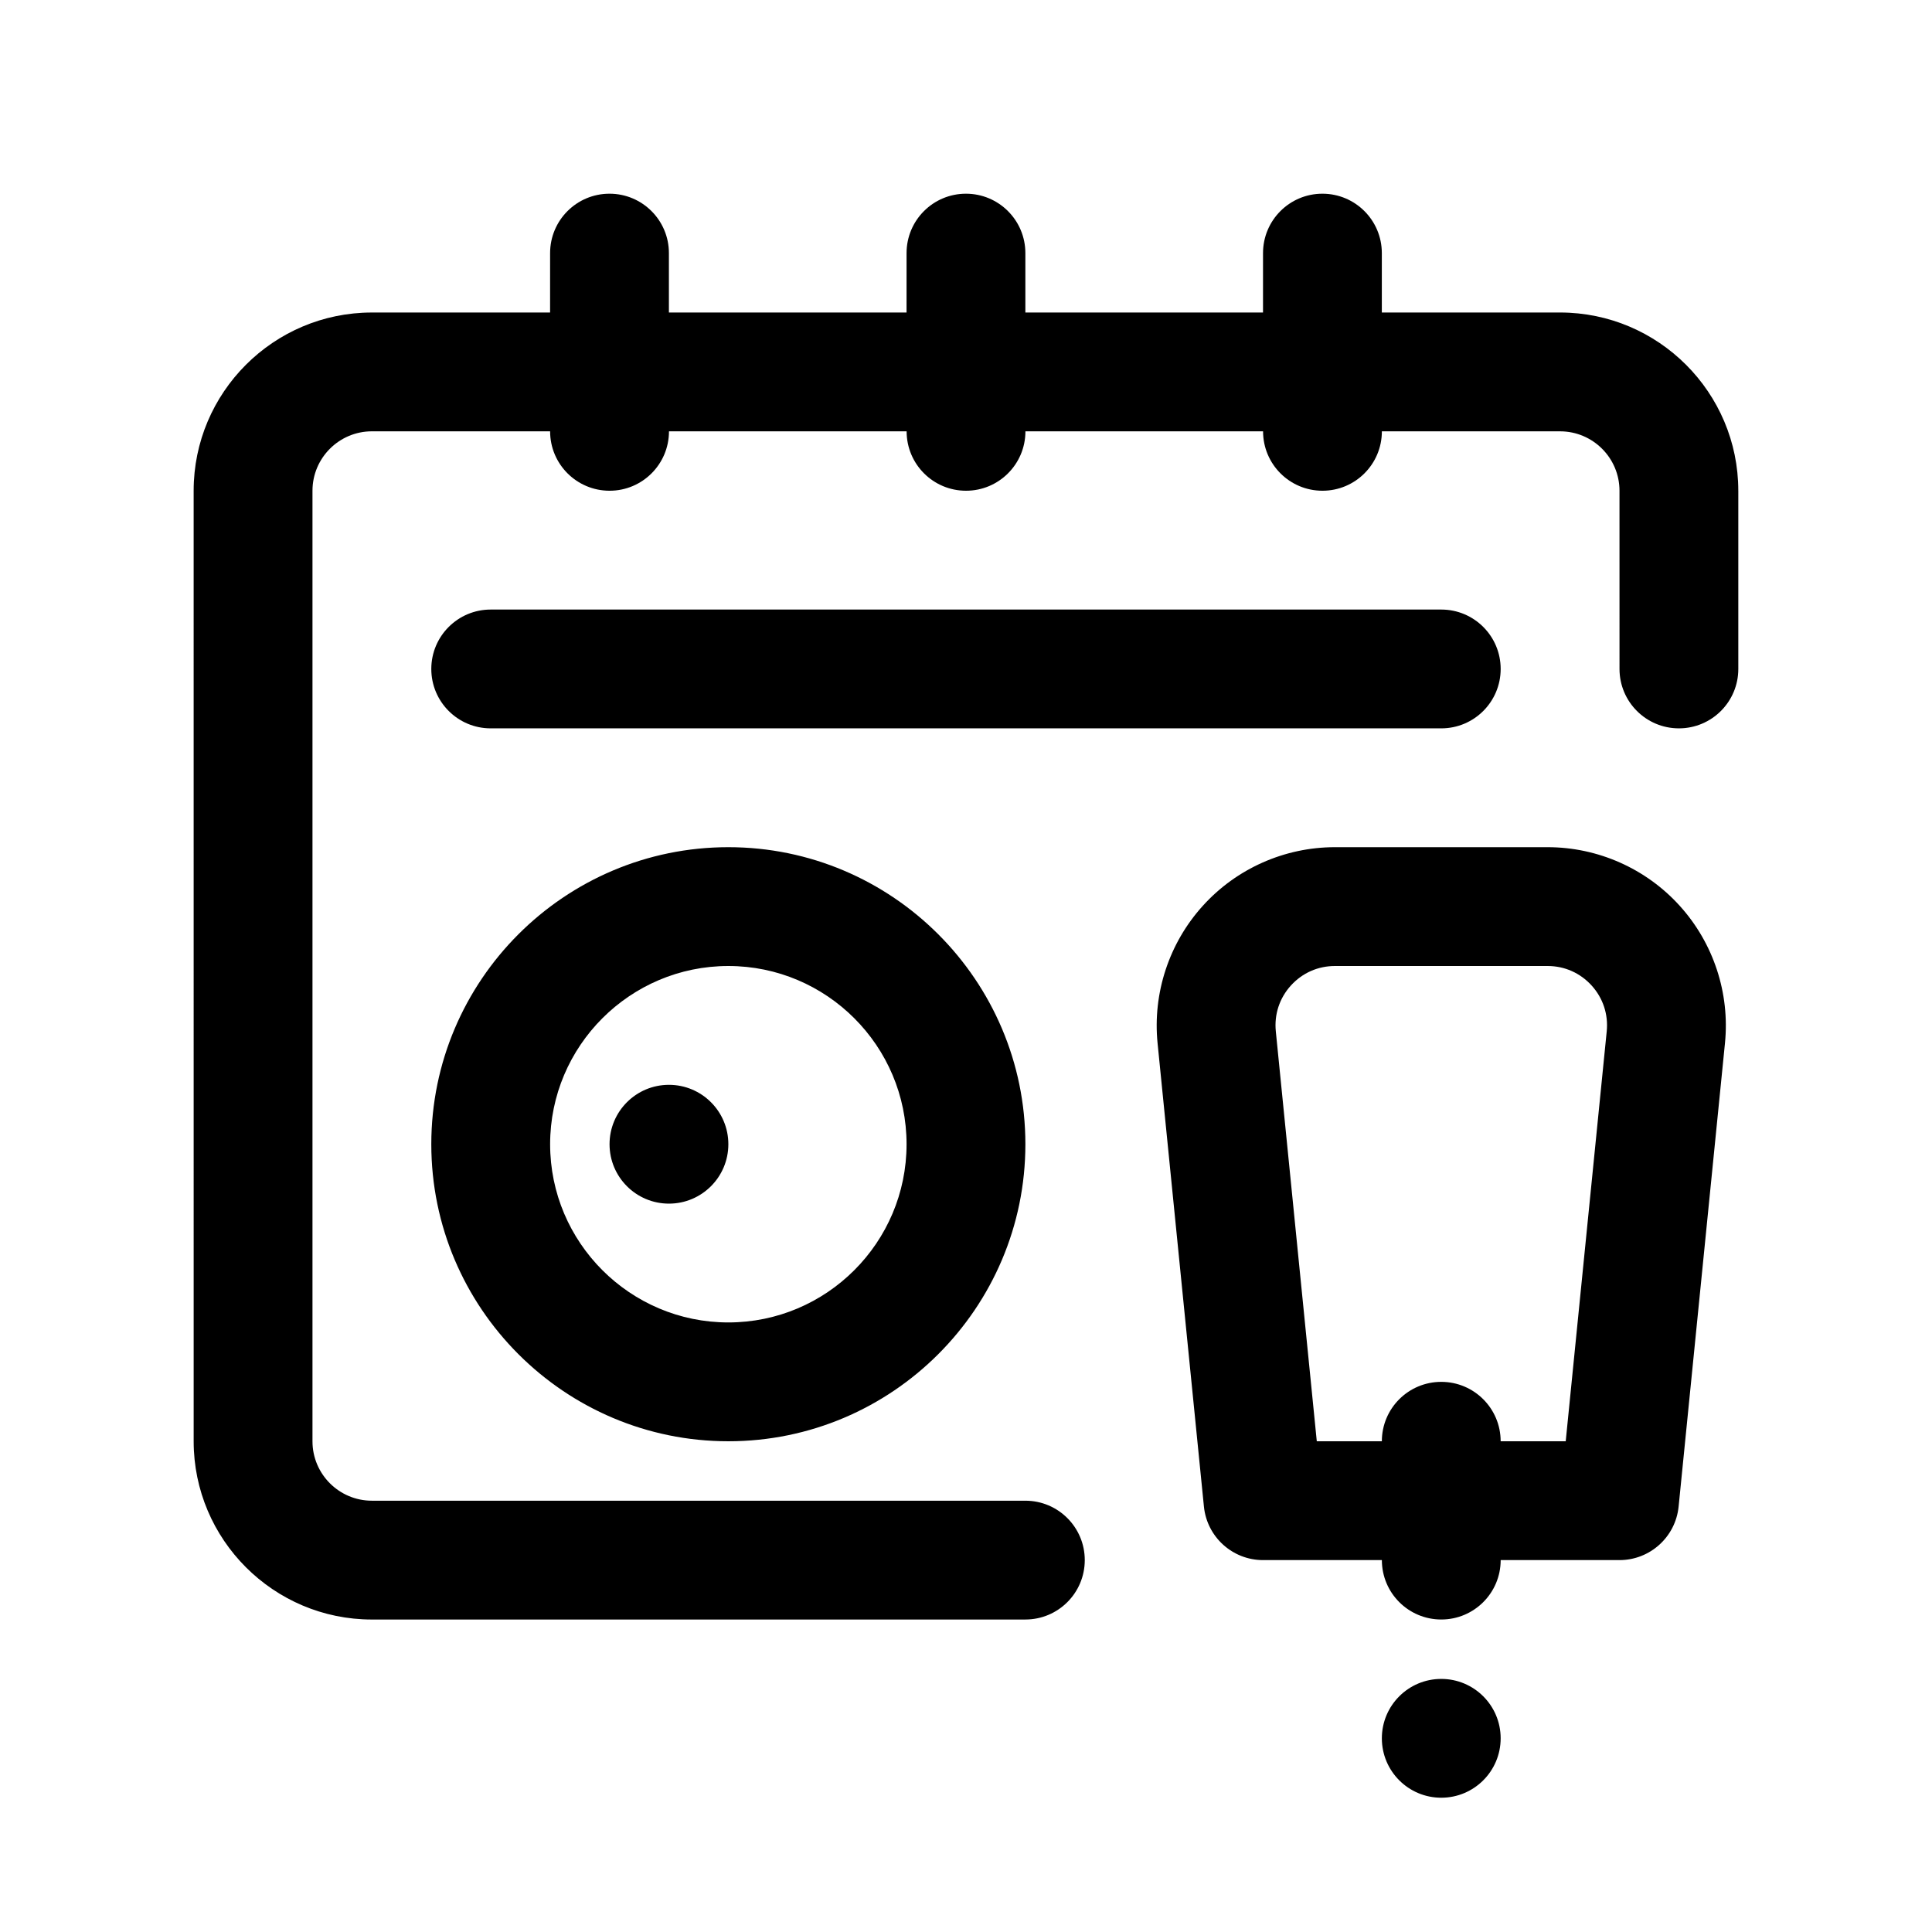
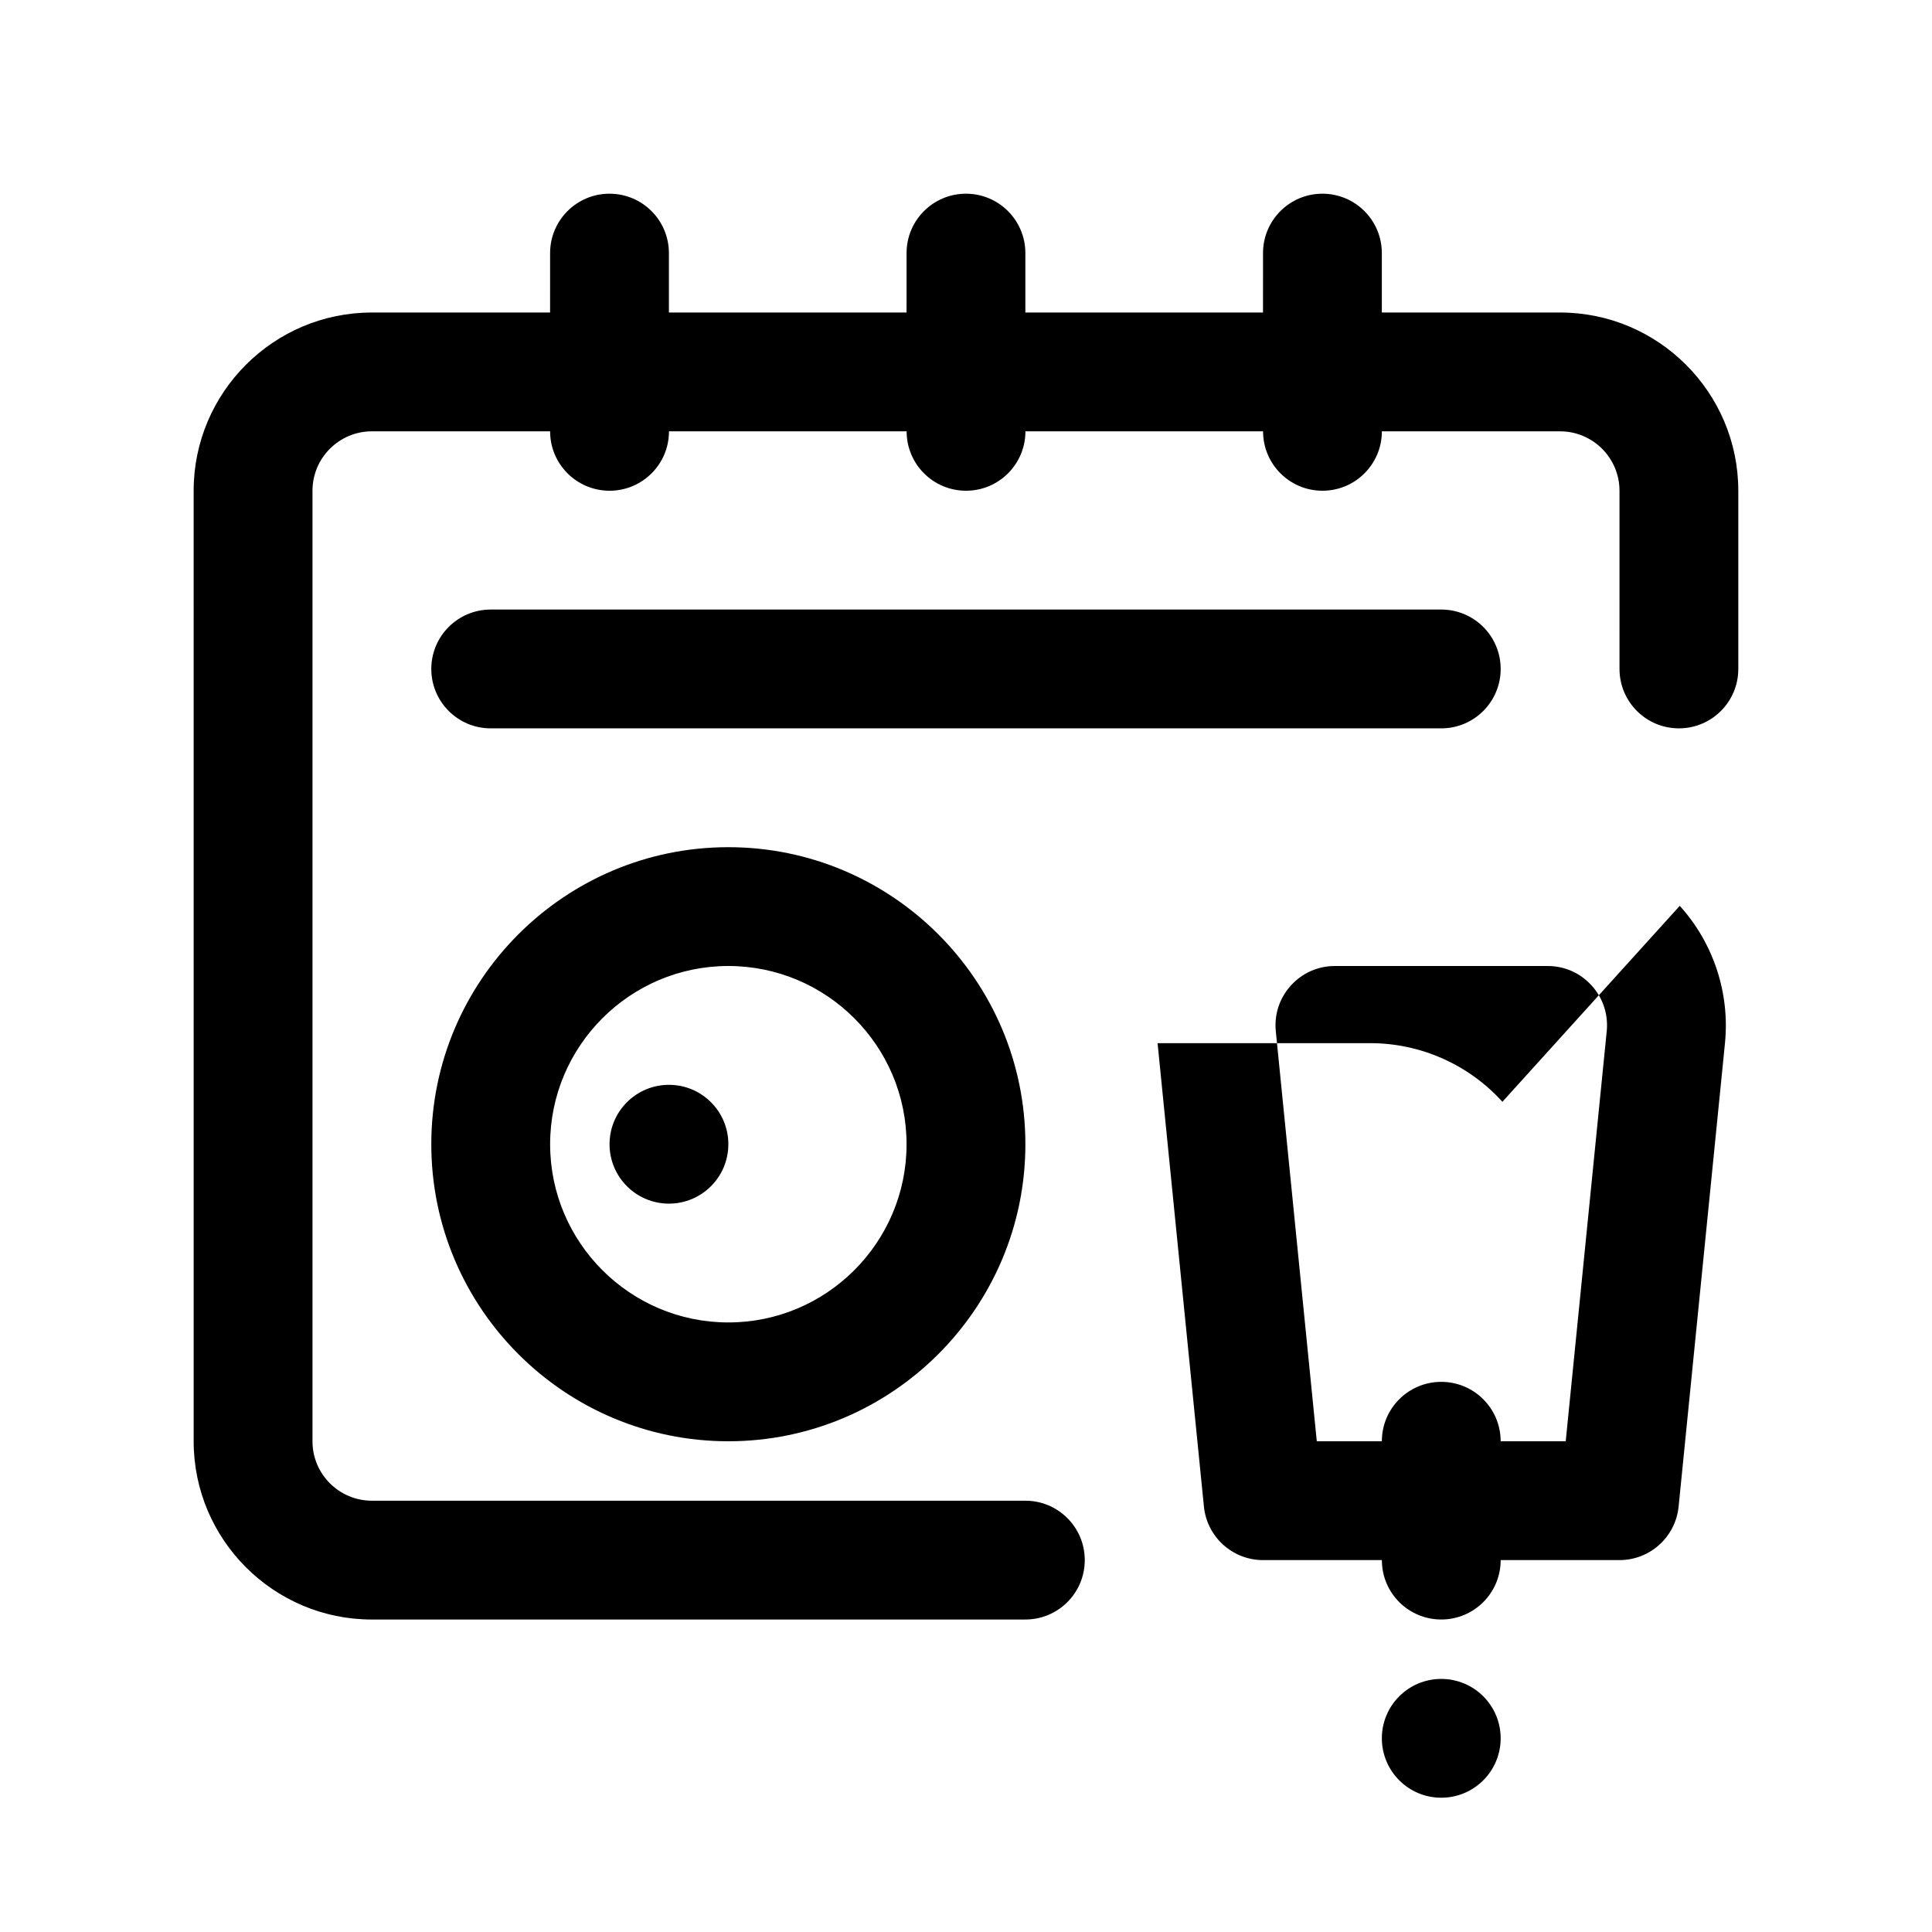
<svg xmlns="http://www.w3.org/2000/svg" fill="#000000" width="800px" height="800px" version="1.1" viewBox="144 144 512 512">
-   <path d="m604.67 274.05v47.23c0 8.703-7.051 15.742-15.742 15.742-8.695 0-15.742-7.043-15.742-15.742l-0.004-47.23c0-8.688-7.062-15.742-15.742-15.742h-47.23c0 8.703-7.051 15.742-15.742 15.742-8.695 0-15.742-7.043-15.742-15.742h-62.977c0 8.703-7.051 15.742-15.742 15.742-8.695 0-15.742-7.043-15.742-15.742h-62.977c0 8.703-7.051 15.742-15.742 15.742-8.707 0-15.758-7.043-15.758-15.746h-47.23c-8.68 0-15.746 7.059-15.746 15.746v251.91c0 8.688 7.062 15.742 15.742 15.742h173.18c8.695 0 15.742 7.043 15.742 15.742 0 8.703-7.051 15.742-15.742 15.742l-173.18 0.004c-26.047 0-47.23-21.188-47.23-47.23l-0.004-251.91c0-26.047 21.188-47.23 47.23-47.23h47.23l0.004-15.746c0-8.703 7.051-15.742 15.742-15.742 8.695 0 15.742 7.043 15.742 15.742v15.742h62.977l0.004-15.742c0-8.703 7.051-15.742 15.742-15.742 8.695 0 15.742 7.043 15.742 15.742v15.742h62.977l0.004-15.742c0-8.703 7.051-15.742 15.742-15.742 8.695 0 15.742 7.043 15.742 15.742v15.742h47.23c26.051 0 47.238 21.188 47.238 47.234zm-62.977 47.23c0-8.703-7.051-15.742-15.742-15.742h-251.91c-8.695 0-15.742 7.043-15.742 15.742 0 8.703 7.051 15.742 15.742 15.742h251.91c8.691 0.004 15.742-7.039 15.742-15.742zm47.457 62.777c8.941 9.871 13.309 23.141 11.984 36.391l-12.285 122.82c-0.809 8.043-7.582 14.176-15.668 14.176h-31.488c0 8.703-7.051 15.742-15.742 15.742-8.695 0-15.742-7.043-15.742-15.742h-31.488c-8.086 0-14.859-6.133-15.668-14.176l-12.285-122.82c-1.324-13.254 3.043-26.523 11.984-36.391 8.93-9.887 21.699-15.543 35.016-15.543h56.363c13.316 0 26.086 5.656 35.02 15.543zm-19.352 33.258c0.445-4.473-0.969-8.793-3.988-12.129-3.031-3.34-7.172-5.184-11.68-5.184h-56.363c-4.504 0-8.648 1.844-11.676 5.18-3.019 3.336-4.434 7.656-3.988 12.129l10.859 108.64h17.242c0-8.703 7.051-15.742 15.742-15.742 8.695 0 15.742 7.043 15.742 15.742h17.242zm-232.78-48.801c43.402 0 78.719 35.316 78.719 78.719 0 43.402-35.316 78.719-78.719 78.719-43.402 0-78.719-35.316-78.719-78.719-0.004-43.402 35.312-78.719 78.719-78.719zm0 31.488c-26.047 0-47.23 21.188-47.23 47.23 0 26.047 21.188 47.23 47.23 47.23 26.047 0 47.23-21.188 47.23-47.23 0-26.047-21.188-47.23-47.23-47.23zm188.93 188.93c-8.695 0-15.742 7.047-15.742 15.742 0 8.695 7.047 15.742 15.742 15.742 8.695 0 15.742-7.051 15.742-15.742 0.004-8.691-7.047-15.742-15.742-15.742zm-204.67-157.44c-8.695 0-15.742 7.047-15.742 15.742 0 8.695 7.047 15.742 15.742 15.742 8.695 0 15.742-7.051 15.742-15.742 0.004-8.695-7.047-15.742-15.742-15.742z" />
+   <path d="m604.67 274.05v47.23c0 8.703-7.051 15.742-15.742 15.742-8.695 0-15.742-7.043-15.742-15.742l-0.004-47.23c0-8.688-7.062-15.742-15.742-15.742h-47.23c0 8.703-7.051 15.742-15.742 15.742-8.695 0-15.742-7.043-15.742-15.742h-62.977c0 8.703-7.051 15.742-15.742 15.742-8.695 0-15.742-7.043-15.742-15.742h-62.977c0 8.703-7.051 15.742-15.742 15.742-8.707 0-15.758-7.043-15.758-15.746h-47.23c-8.68 0-15.746 7.059-15.746 15.746v251.91c0 8.688 7.062 15.742 15.742 15.742h173.18c8.695 0 15.742 7.043 15.742 15.742 0 8.703-7.051 15.742-15.742 15.742l-173.18 0.004c-26.047 0-47.23-21.188-47.23-47.23l-0.004-251.91c0-26.047 21.188-47.23 47.23-47.23h47.23l0.004-15.746c0-8.703 7.051-15.742 15.742-15.742 8.695 0 15.742 7.043 15.742 15.742v15.742h62.977l0.004-15.742c0-8.703 7.051-15.742 15.742-15.742 8.695 0 15.742 7.043 15.742 15.742v15.742h62.977l0.004-15.742c0-8.703 7.051-15.742 15.742-15.742 8.695 0 15.742 7.043 15.742 15.742v15.742h47.23c26.051 0 47.238 21.188 47.238 47.234zm-62.977 47.23c0-8.703-7.051-15.742-15.742-15.742h-251.91c-8.695 0-15.742 7.043-15.742 15.742 0 8.703 7.051 15.742 15.742 15.742h251.91c8.691 0.004 15.742-7.039 15.742-15.742zm47.457 62.777c8.941 9.871 13.309 23.141 11.984 36.391l-12.285 122.82c-0.809 8.043-7.582 14.176-15.668 14.176h-31.488c0 8.703-7.051 15.742-15.742 15.742-8.695 0-15.742-7.043-15.742-15.742h-31.488c-8.086 0-14.859-6.133-15.668-14.176l-12.285-122.82h56.363c13.316 0 26.086 5.656 35.02 15.543zm-19.352 33.258c0.445-4.473-0.969-8.793-3.988-12.129-3.031-3.34-7.172-5.184-11.68-5.184h-56.363c-4.504 0-8.648 1.844-11.676 5.18-3.019 3.336-4.434 7.656-3.988 12.129l10.859 108.64h17.242c0-8.703 7.051-15.742 15.742-15.742 8.695 0 15.742 7.043 15.742 15.742h17.242zm-232.78-48.801c43.402 0 78.719 35.316 78.719 78.719 0 43.402-35.316 78.719-78.719 78.719-43.402 0-78.719-35.316-78.719-78.719-0.004-43.402 35.312-78.719 78.719-78.719zm0 31.488c-26.047 0-47.23 21.188-47.23 47.23 0 26.047 21.188 47.23 47.23 47.23 26.047 0 47.23-21.188 47.23-47.23 0-26.047-21.188-47.23-47.23-47.23zm188.93 188.93c-8.695 0-15.742 7.047-15.742 15.742 0 8.695 7.047 15.742 15.742 15.742 8.695 0 15.742-7.051 15.742-15.742 0.004-8.691-7.047-15.742-15.742-15.742zm-204.67-157.44c-8.695 0-15.742 7.047-15.742 15.742 0 8.695 7.047 15.742 15.742 15.742 8.695 0 15.742-7.051 15.742-15.742 0.004-8.695-7.047-15.742-15.742-15.742z" />
</svg>